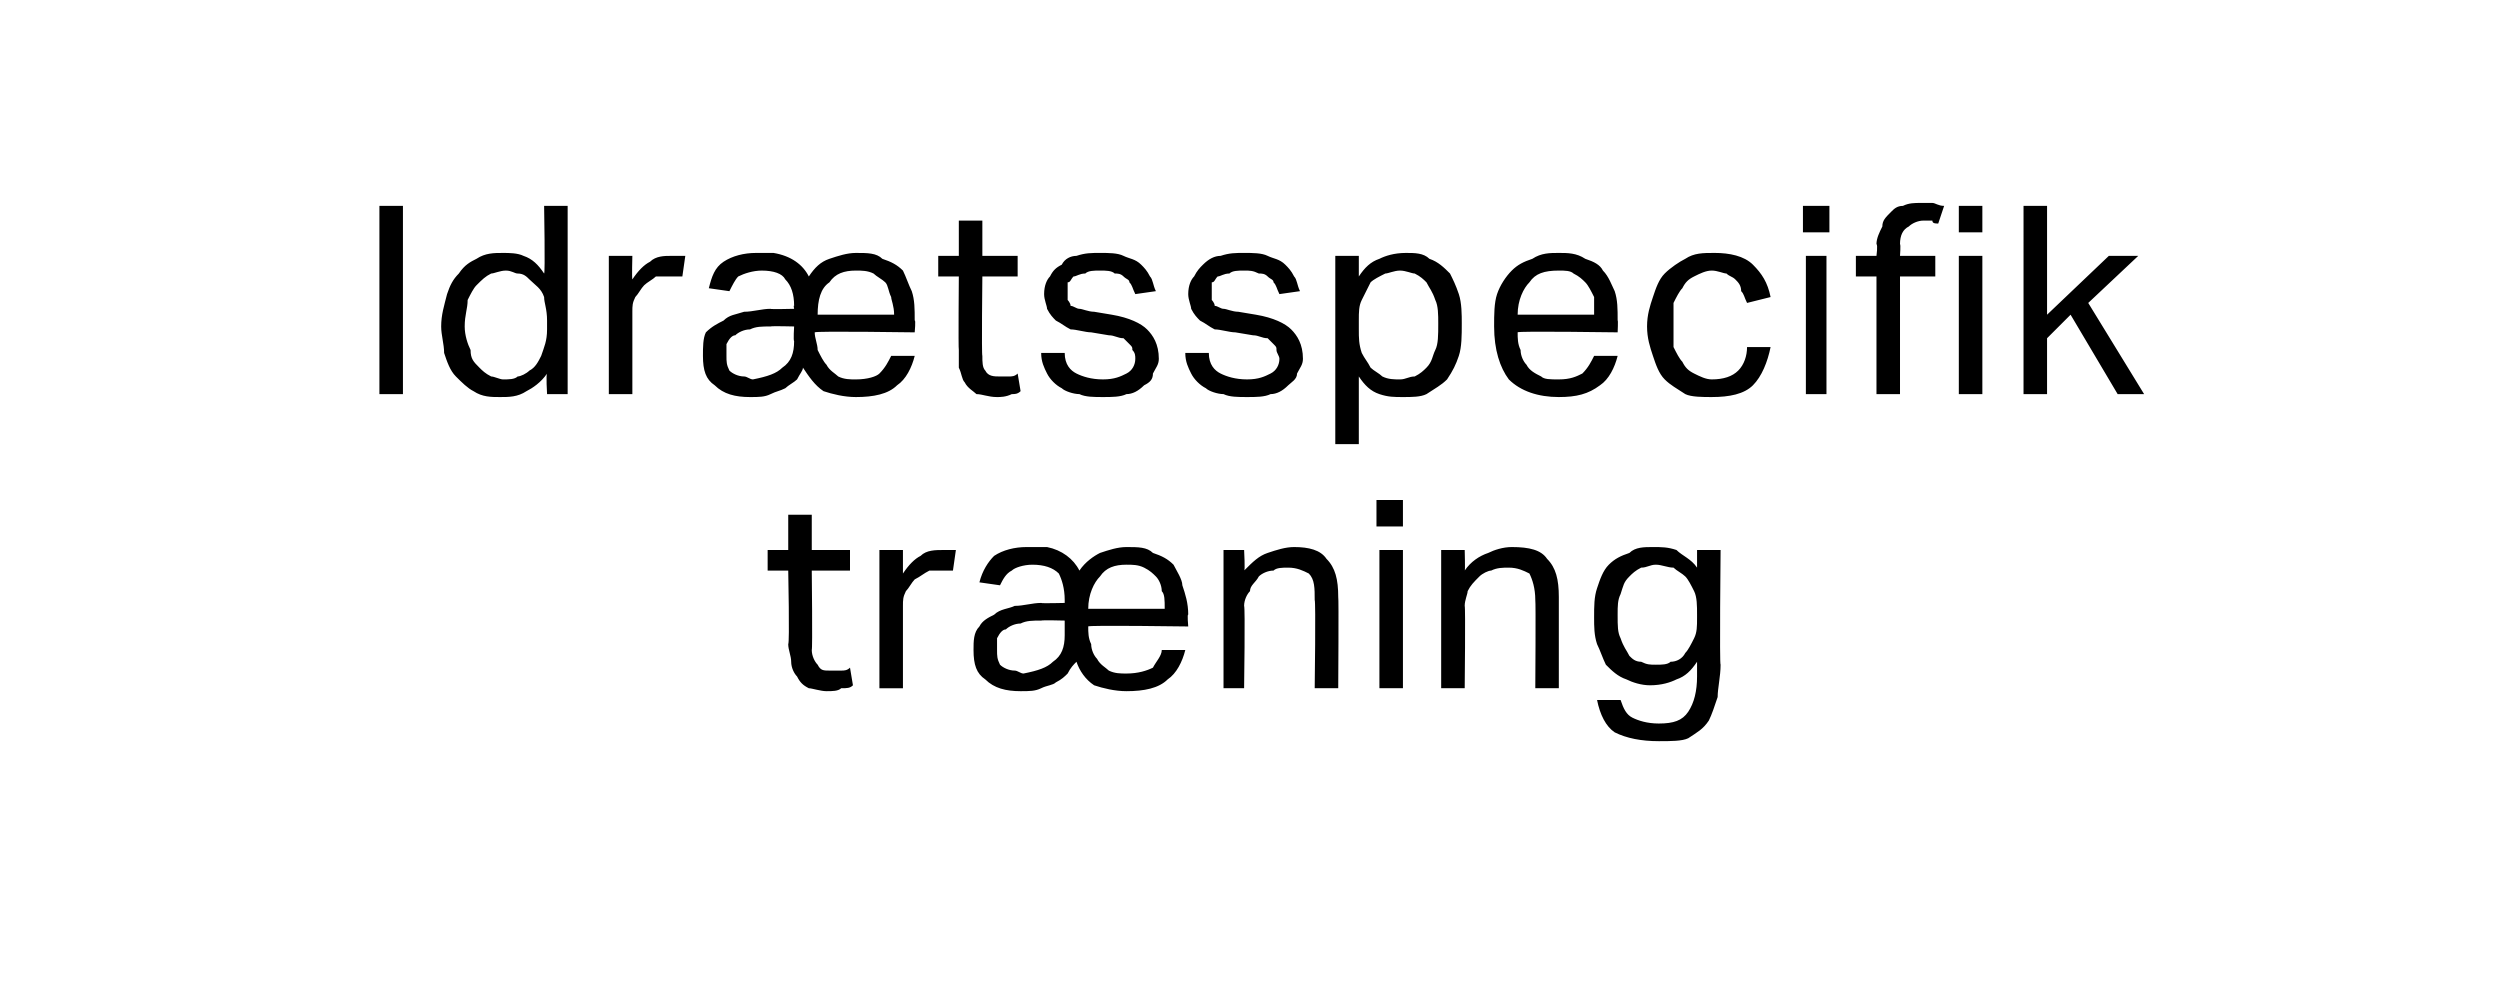
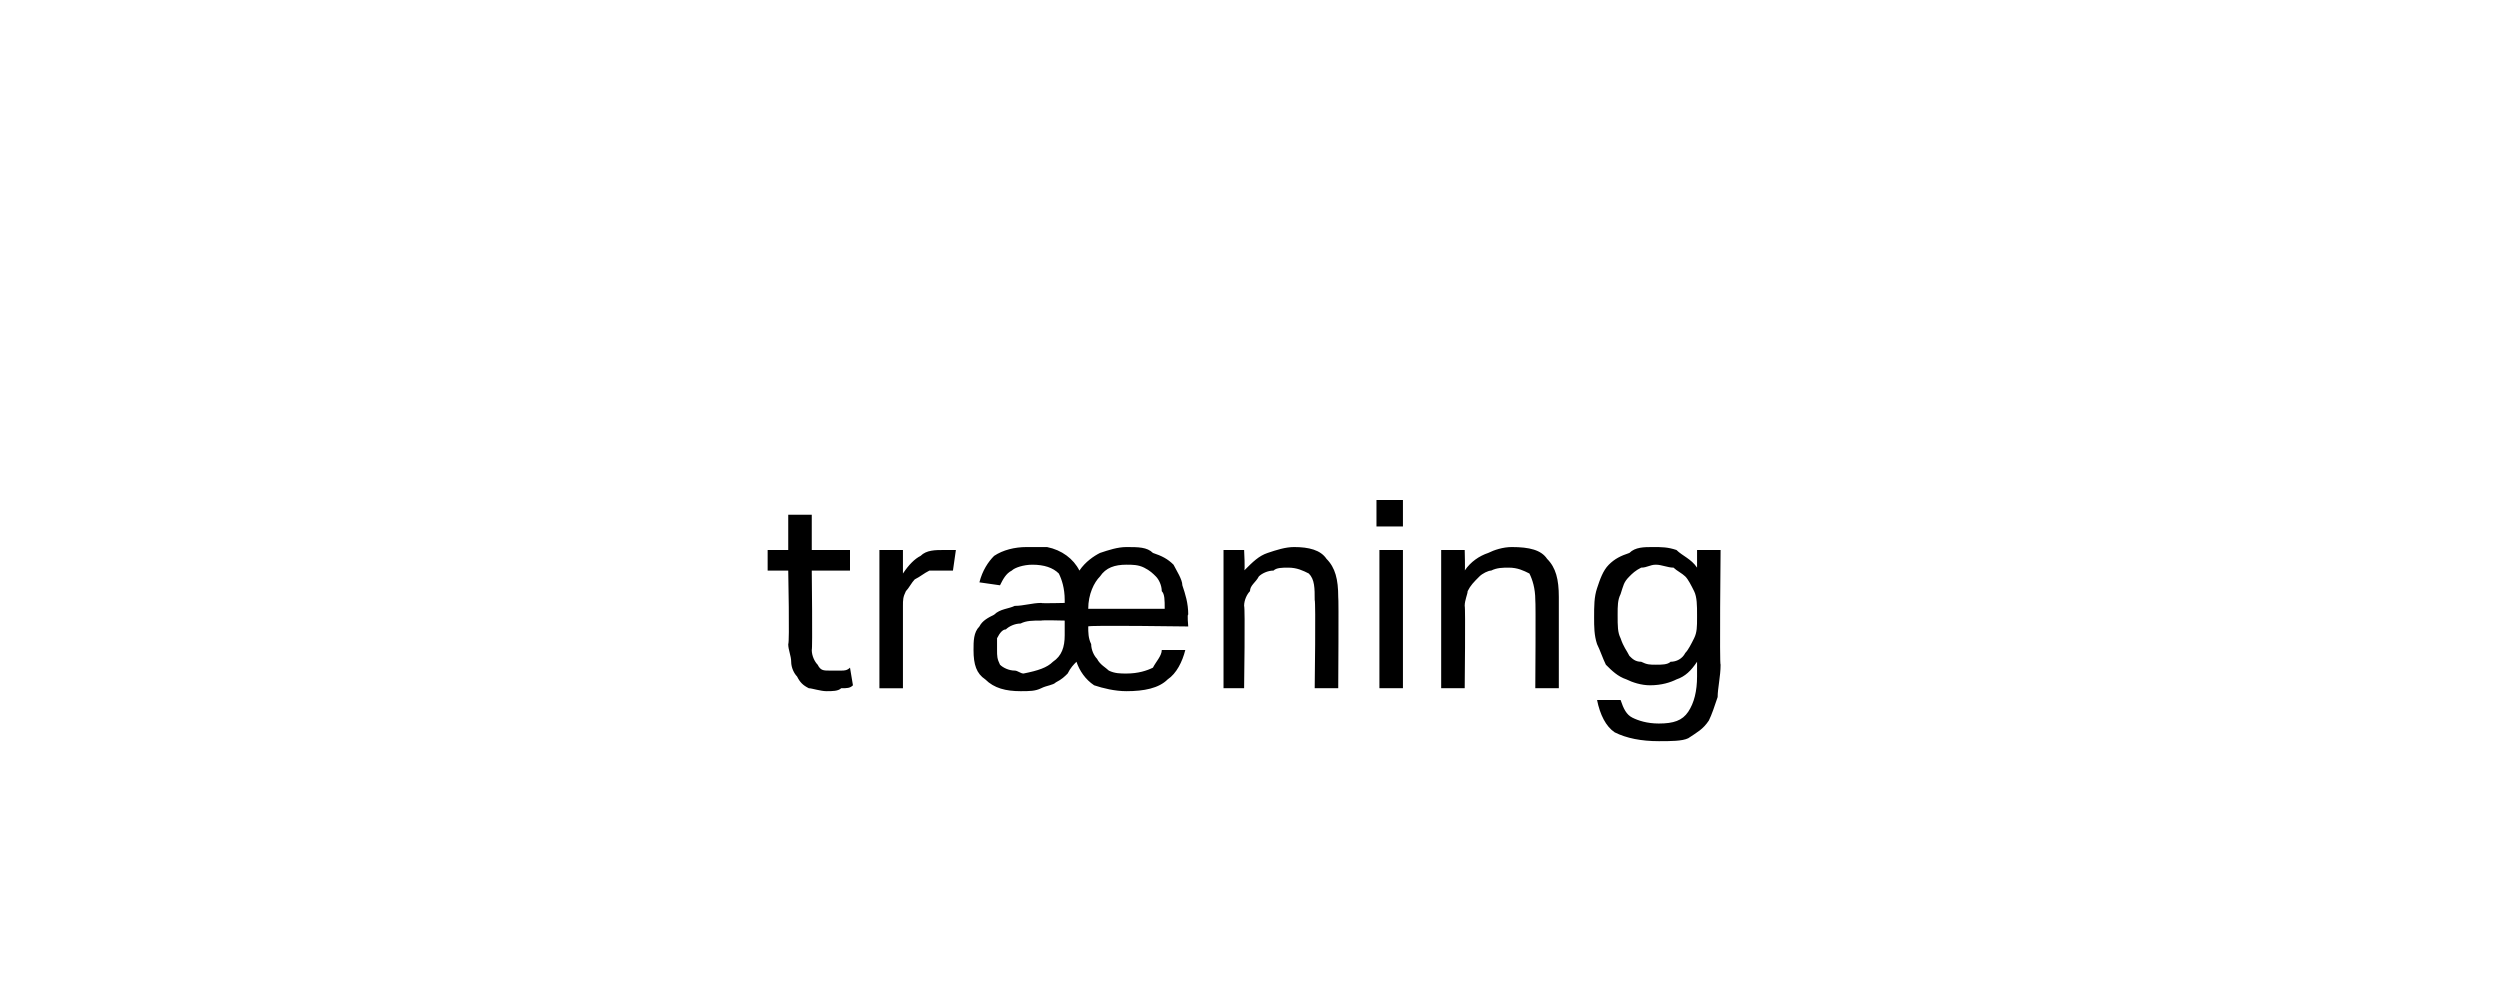
<svg xmlns="http://www.w3.org/2000/svg" version="1.1" width="85px" height="33.6px" viewBox="0 -1 85 33.6" style="top:-1px">
  <desc>Idr tsspecifik tr ning</desc>
  <defs />
  <g id="Polygon279320">
    <path d="m26.8 18.4h-.7v-.7h.7v-1.2h.8v1.2h1.3v.7h-1.3s.03 2.68 0 2.7c0 .2.1.4.2.5c.1.2.2.2.4.2h.4c.1 0 .2 0 .3-.1l.1.6c-.1.1-.2.1-.4.1c-.1.1-.3.1-.5.1c-.2 0-.5-.1-.6-.1c-.2-.1-.3-.2-.4-.4c-.1-.1-.2-.3-.2-.5c0-.2-.1-.4-.1-.6c.05-.03 0-2.5 0-2.5zm3.1-.7h.8v.8c.2-.3.4-.5.6-.6c.2-.2.5-.2.8-.2h.4l-.1.7h-.8c-.2.1-.3.2-.5.3c-.1.1-.2.3-.3.4c-.1.2-.1.3-.1.5v2.8h-.8v-4.7zm3.4 1.1c.1-.4.3-.7.5-.9c.3-.2.7-.3 1.1-.3h.7c.5.1.9.4 1.1.8c.2-.3.5-.5.7-.6c.3-.1.6-.2.9-.2c.4 0 .7 0 .9.2c.3.1.5.2.7.4c.1.2.3.5.3.7c.1.3.2.6.2 1c-.04-.04 0 .4 0 .4c0 0-3.44-.05-3.4 0c0 .2 0 .4.1.6c0 .2.1.4.2.5c.1.2.3.3.4.4c.2.1.4.1.6.1c.4 0 .7-.1.9-.2c.1-.2.3-.4.3-.6h.8c-.1.4-.3.8-.6 1c-.3.3-.8.4-1.4.4c-.4 0-.8-.1-1.1-.2c-.3-.2-.5-.5-.6-.8c-.1.1-.2.2-.3.4c-.1.1-.2.2-.4.3c-.1.1-.3.1-.5.2c-.2.1-.4.1-.7.1c-.5 0-.9-.1-1.2-.4c-.3-.2-.4-.5-.4-1c0-.3 0-.6.2-.8c.1-.2.3-.3.5-.4c.2-.2.5-.2.7-.3c.3 0 .6-.1.9-.1c-.01.02.8 0 .8 0v-.1c0-.4-.1-.7-.2-.9c-.2-.2-.5-.3-.9-.3c-.3 0-.6.1-.7.2c-.2.1-.3.3-.4.5l-.7-.1zm2.9 1.3s-.76-.02-.8 0c-.3 0-.5 0-.7.1c-.2 0-.4.1-.5.2c-.1 0-.2.1-.3.3v.4c0 .2 0 .3.1.5c.1.1.3.2.5.2c.1 0 .2.1.3.1c.5-.1.8-.2 1-.4c.3-.2.4-.5.4-.9v-.5zm3.4-.4c0-.3 0-.5-.1-.6c0-.2-.1-.4-.2-.5c-.1-.1-.2-.2-.4-.3c-.2-.1-.4-.1-.6-.1c-.4 0-.7.1-.9.4c-.2.2-.4.6-.4 1.1h2.6zm2-2h.7s.04.74 0 .7c.3-.3.5-.5.8-.6c.3-.1.6-.2.9-.2c.5 0 .9.1 1.1.4c.3.3.4.7.4 1.3c.02-.01 0 3.1 0 3.1h-.8s.04-2.96 0-3c0-.4 0-.7-.2-.9c-.2-.1-.4-.2-.7-.2c-.2 0-.4 0-.5.1c-.2 0-.4.1-.5.2c-.1.2-.3.3-.3.5c-.1.1-.2.3-.2.5c.04.03 0 2.8 0 2.8h-.7v-4.7zm5.3 0h.8v4.7h-.8v-4.7zm-.1-1.7h.9v.9h-.9v-.9zm2.2 1.7h.8s.02.74 0 .7c.2-.3.5-.5.8-.6c.2-.1.5-.2.8-.2c.6 0 1 .1 1.2.4c.3.3.4.7.4 1.3v3.1h-.8s.02-2.96 0-3c0-.4-.1-.7-.2-.9c-.2-.1-.4-.2-.7-.2c-.2 0-.4 0-.6.1c-.1 0-.3.1-.4.2c-.2.2-.3.3-.4.5c0 .1-.1.3-.1.5c.03.03 0 2.8 0 2.8h-.8v-4.7zm6.1 5.1c.1.3.2.5.4.6c.2.1.5.2.9.2c.5 0 .8-.1 1-.4c.2-.3.3-.7.3-1.2v-.5c-.2.3-.4.5-.7.6c-.2.1-.5.2-.9.2c-.3 0-.6-.1-.8-.2c-.3-.1-.5-.3-.7-.5c-.1-.2-.2-.5-.3-.7c-.1-.3-.1-.6-.1-.9c0-.4 0-.7.1-1c.1-.3.2-.6.4-.8c.2-.2.4-.3.7-.4c.2-.2.5-.2.8-.2c.3 0 .5 0 .8.1c.2.2.5.3.7.6v-.6h.8s-.04 3.93 0 3.9c0 .4-.1.8-.1 1.1c-.1.3-.2.6-.3.8c-.2.3-.4.4-.7.6c-.2.1-.6.1-1 .1c-.6 0-1.1-.1-1.5-.3c-.3-.2-.5-.6-.6-1.1h.8zm2.6-2.9c0-.3 0-.6-.1-.8c-.1-.2-.2-.4-.3-.5c-.1-.1-.3-.2-.4-.3c-.2 0-.4-.1-.6-.1c-.2 0-.3.1-.5.1c-.2.1-.3.2-.4.3c-.2.2-.2.3-.3.6c-.1.2-.1.4-.1.7c0 .4 0 .6.1.8c.1.3.2.4.3.6c.1.1.2.2.4.2c.2.1.3.1.5.1c.2 0 .4 0 .5-.1c.2 0 .4-.1.5-.3c.1-.1.2-.3.3-.5c.1-.2.1-.4.1-.7v-.1z" stroke="none" fill="#000" />
  </g>
  <g id="Polygon279319">
-     <path d="m12.9 6h.8v6.4h-.8V6zm5.7 5.7c-.2.3-.5.5-.7.6c-.3.2-.6.2-.9.2c-.3 0-.6 0-.9-.2c-.2-.1-.4-.3-.6-.5c-.2-.2-.3-.5-.4-.8c0-.3-.1-.6-.1-.9c0-.4.1-.7.2-1.1c.1-.3.2-.5.4-.7c.2-.3.4-.4.6-.5c.3-.2.6-.2.9-.2c.2 0 .5 0 .7.1c.3.1.5.3.7.6c.04 0 0-2.3 0-2.3h.8v6.4h-.7s-.04-.68 0-.7zm0-1.8c0-.4-.1-.6-.1-.8c-.1-.3-.3-.4-.5-.6c-.1-.1-.2-.2-.4-.2c-.1 0-.2-.1-.4-.1c-.2 0-.4.1-.5.1c-.2.1-.3.2-.5.4c-.1.1-.2.3-.3.5c0 .3-.1.5-.1.9c0 .3.1.6.2.8c0 .3.1.4.3.6c.1.1.2.2.4.3c.1 0 .3.1.4.1c.2 0 .4 0 .5-.1c.1 0 .3-.1.4-.2c.2-.1.3-.3.4-.5c.1-.3.2-.5.2-.9v-.3zm2.1-2.2h.8s-.02.75 0 .8c.2-.3.4-.5.6-.6c.2-.2.5-.2.7-.2h.5l-.1.7h-.9c-.1.1-.3.2-.4.3c-.1.1-.2.3-.3.4c-.1.2-.1.3-.1.5v2.8h-.8V7.7zm3.4 1.1c.1-.4.2-.7.5-.9c.3-.2.7-.3 1.1-.3h.6c.6.1 1 .4 1.2.8c.2-.3.4-.5.7-.6c.3-.1.6-.2.9-.2c.4 0 .7 0 .9.2c.3.1.5.2.7.4c.1.2.2.5.3.7c.1.3.1.6.1 1c.04-.04 0 .4 0 .4c0 0-3.36-.05-3.4 0c0 .2.1.4.1.6c.1.2.2.4.3.5c.1.2.3.3.4.4c.2.1.4.1.6.1c.4 0 .7-.1.8-.2c.2-.2.3-.4.4-.6h.8c-.1.4-.3.8-.6 1c-.3.3-.8.4-1.4.4c-.4 0-.8-.1-1.1-.2c-.3-.2-.5-.5-.7-.8c0 .1-.1.2-.2.4c-.1.1-.3.2-.4.3c-.2.1-.3.1-.5.2c-.2.1-.4.1-.7.1c-.5 0-.9-.1-1.2-.4c-.3-.2-.4-.5-.4-1c0-.3 0-.6.1-.8c.2-.2.4-.3.6-.4c.2-.2.4-.2.7-.3c.3 0 .6-.1.9-.1c-.03.02.8 0 .8 0c0 0-.03-.14 0-.1c0-.4-.1-.7-.3-.9c-.1-.2-.4-.3-.8-.3c-.3 0-.6.1-.8.2c-.1.1-.2.3-.3.5l-.7-.1zm2.9 1.3s-.77-.02-.8 0c-.3 0-.5 0-.7.1c-.2 0-.4.1-.5.2c-.1 0-.2.1-.3.3v.4c0 .2 0 .3.1.5c.1.1.3.2.5.2c.1 0 .2.1.3.1c.5-.1.8-.2 1-.4c.3-.2.4-.5.4-.9c-.03-.02 0-.5 0-.5zm3.4-.4c0-.3-.1-.5-.1-.6c-.1-.2-.1-.4-.2-.5c-.1-.1-.3-.2-.4-.3c-.2-.1-.4-.1-.6-.1c-.4 0-.7.1-.9.4c-.3.2-.4.6-.4 1.1h2.6zm2.2-1.3h-.7v-.7h.7V6.5h.8v1.2h1.2v.7h-1.2s-.03 2.68 0 2.7c0 .2 0 .4.1.5c.1.2.3.2.5.2h.3c.1 0 .2 0 .3-.1l.1.6c-.1.1-.2.1-.3.1c-.2.1-.4.1-.5.1c-.3 0-.5-.1-.7-.1c-.1-.1-.3-.2-.4-.4c-.1-.1-.1-.3-.2-.5v-.6c-.02-.03 0-2.5 0-2.5zm3.6 2.6c0 .4.2.6.4.7c.2.1.5.2.9.2c.4 0 .6-.1.8-.2c.2-.1.3-.3.3-.5c0-.1 0-.2-.1-.3c0-.1 0-.1-.1-.2l-.2-.2c-.2 0-.3-.1-.5-.1l-.6-.1c-.2 0-.5-.1-.7-.1c-.2-.1-.3-.2-.5-.3c-.1-.1-.2-.2-.3-.4c0-.1-.1-.3-.1-.5c0-.3.1-.5.2-.6c.1-.2.2-.3.4-.4c.1-.2.3-.3.5-.3c.3-.1.5-.1.8-.1c.3 0 .6 0 .8.1c.2.1.4.1.6.3c.1.1.2.2.3.4c.1.1.1.3.2.5l-.7.1c-.1-.2-.1-.3-.2-.4c0-.1-.1-.1-.2-.2c-.1-.1-.2-.1-.3-.1c-.1-.1-.3-.1-.5-.1c-.2 0-.4 0-.5.1c-.2 0-.3.1-.4.1c-.1.1-.1.2-.2.2v.6s.1.1.1.2c.1 0 .2.1.3.1c.1 0 .3.1.5.1l.6.1c.6.1 1 .3 1.2.5c.2.2.4.5.4 1c0 .2-.1.3-.2.5c0 .2-.1.3-.3.4c-.2.2-.4.3-.6.3c-.2.1-.5.1-.8.1c-.3 0-.6 0-.8-.1c-.2 0-.5-.1-.6-.2c-.2-.1-.4-.3-.5-.5c-.1-.2-.2-.4-.2-.7h.8zm4.9 0c0 .4.2.6.4.7c.2.1.5.2.9.2c.4 0 .6-.1.8-.2c.2-.1.3-.3.3-.5c0-.1-.1-.2-.1-.3c0-.1 0-.1-.1-.2l-.2-.2c-.2 0-.3-.1-.5-.1l-.6-.1c-.2 0-.5-.1-.7-.1c-.2-.1-.3-.2-.5-.3c-.1-.1-.2-.2-.3-.4c0-.1-.1-.3-.1-.5c0-.3.1-.5.2-.6c.1-.2.2-.3.3-.4c.2-.2.4-.3.6-.3c.3-.1.5-.1.8-.1c.3 0 .6 0 .8.1c.2.1.4.1.6.3c.1.1.2.2.3.4c.1.1.1.3.2.5l-.7.1c-.1-.2-.1-.3-.2-.4c0-.1-.1-.1-.2-.2c-.1-.1-.2-.1-.3-.1c-.2-.1-.3-.1-.5-.1c-.2 0-.4 0-.5.1c-.2 0-.3.1-.4.1c-.1.1-.1.2-.2.2v.6s.1.1.1.2c.1 0 .2.1.3.1c.1 0 .3.1.5.1l.6.1c.6.1 1 .3 1.2.5c.2.2.4.5.4 1c0 .2-.1.3-.2.5c0 .2-.2.3-.3.4c-.2.2-.4.3-.6.3c-.2.1-.5.1-.8.1c-.3 0-.6 0-.8-.1c-.2 0-.5-.1-.6-.2c-.2-.1-.4-.3-.5-.5c-.1-.2-.2-.4-.2-.7h.8zm4.3-3.3h.8v.7c.2-.3.4-.5.7-.6c.2-.1.5-.2.9-.2c.3 0 .6 0 .8.2c.3.1.5.3.7.5c.1.2.2.4.3.7c.1.3.1.7.1 1c0 .4 0 .8-.1 1.1c-.1.3-.2.5-.4.8c-.2.2-.4.3-.7.5c-.2.1-.5.1-.8.1c-.3 0-.5 0-.8-.1c-.3-.1-.5-.3-.7-.6v2.3h-.8V7.7zm.8 2.5c0 .3 0 .5.1.8c.1.2.2.3.3.5c.1.1.3.2.4.3c.2.1.4.1.6.1c.2 0 .3-.1.5-.1c.2-.1.3-.2.4-.3c.2-.2.2-.4.3-.6c.1-.2.1-.5.1-.9c0-.3 0-.6-.1-.8c-.1-.3-.2-.4-.3-.6c-.1-.1-.2-.2-.4-.3c-.1 0-.3-.1-.5-.1c-.2 0-.4.1-.5.1c-.2.1-.4.2-.5.3l-.3.6c-.1.2-.1.4-.1.7v.3zm8.8.9c-.1.4-.3.8-.6 1c-.4.3-.8.4-1.4.4c-.7 0-1.3-.2-1.7-.6c-.3-.4-.5-1-.5-1.8c0-.4 0-.8.1-1.1c.1-.3.3-.6.5-.8c.2-.2.4-.3.7-.4c.3-.2.6-.2.9-.2c.3 0 .6 0 .9.2c.3.1.5.2.6.4c.2.2.3.5.4.7c.1.3.1.6.1 1c.02-.04 0 .4 0 .4c0 0-3.43-.05-3.4 0c0 .2 0 .4.1.6c0 .2.1.4.2.5c.1.2.3.3.5.4c.1.1.3.1.6.1c.4 0 .6-.1.8-.2c.2-.2.3-.4.4-.6h.8zm-.8-1.4v-.6c-.1-.2-.2-.4-.3-.5c-.1-.1-.2-.2-.4-.3c-.1-.1-.3-.1-.5-.1c-.5 0-.8.1-1 .4c-.2.2-.4.6-.4 1.1h2.6zm6 1.1c-.1.5-.3 1-.6 1.3c-.3.3-.8.4-1.4.4c-.3 0-.7 0-.9-.1c-.3-.2-.5-.3-.7-.5c-.2-.2-.3-.5-.4-.8c-.1-.3-.2-.6-.2-1c0-.4.1-.7.2-1c.1-.3.2-.6.4-.8c.2-.2.5-.4.7-.5c.3-.2.6-.2 1-.2c.5 0 1 .1 1.3.4c.3.3.5.6.6 1.1l-.8.2c-.1-.2-.1-.3-.2-.4c0-.2-.1-.3-.2-.4c-.1-.1-.2-.1-.3-.2c-.1 0-.3-.1-.5-.1c-.2 0-.4.1-.6.2c-.2.1-.3.2-.4.4c-.1.1-.2.3-.3.5v1.5c.1.2.2.4.3.5c.1.2.2.3.4.4c.2.1.4.2.6.2c.4 0 .7-.1.9-.3c.2-.2.3-.5.3-.8h.8zm1.2-3.1h.7v4.7h-.7V7.7zM61.3 6h.9v.9h-.9v-.9zm2.5 2.4h-.7v-.7h.7s.05-.37 0-.4c0-.2.1-.4.2-.6c0-.2.1-.3.3-.5c.1-.1.2-.2.4-.2c.2-.1.4-.1.6-.1h.4c.1 0 .2.1.4.1l-.2.6c-.1 0-.2 0-.2-.1h-.3c-.2 0-.4.1-.5.2c-.2.1-.3.3-.3.6c.03.01 0 .4 0 .4h1.2v.7h-1.2v4h-.8v-4zm2.8-.7h.8v4.7h-.8V7.7zm0-1.7h.8v.9h-.8v-.9zm2.2 0h.8v3.7l2.1-2h1L71 9.3l1.9 3.1h-.9l-1.6-2.7l-.8.8v1.9h-.8V6z" stroke="none" fill="#000" />
-   </g>
+     </g>
</svg>